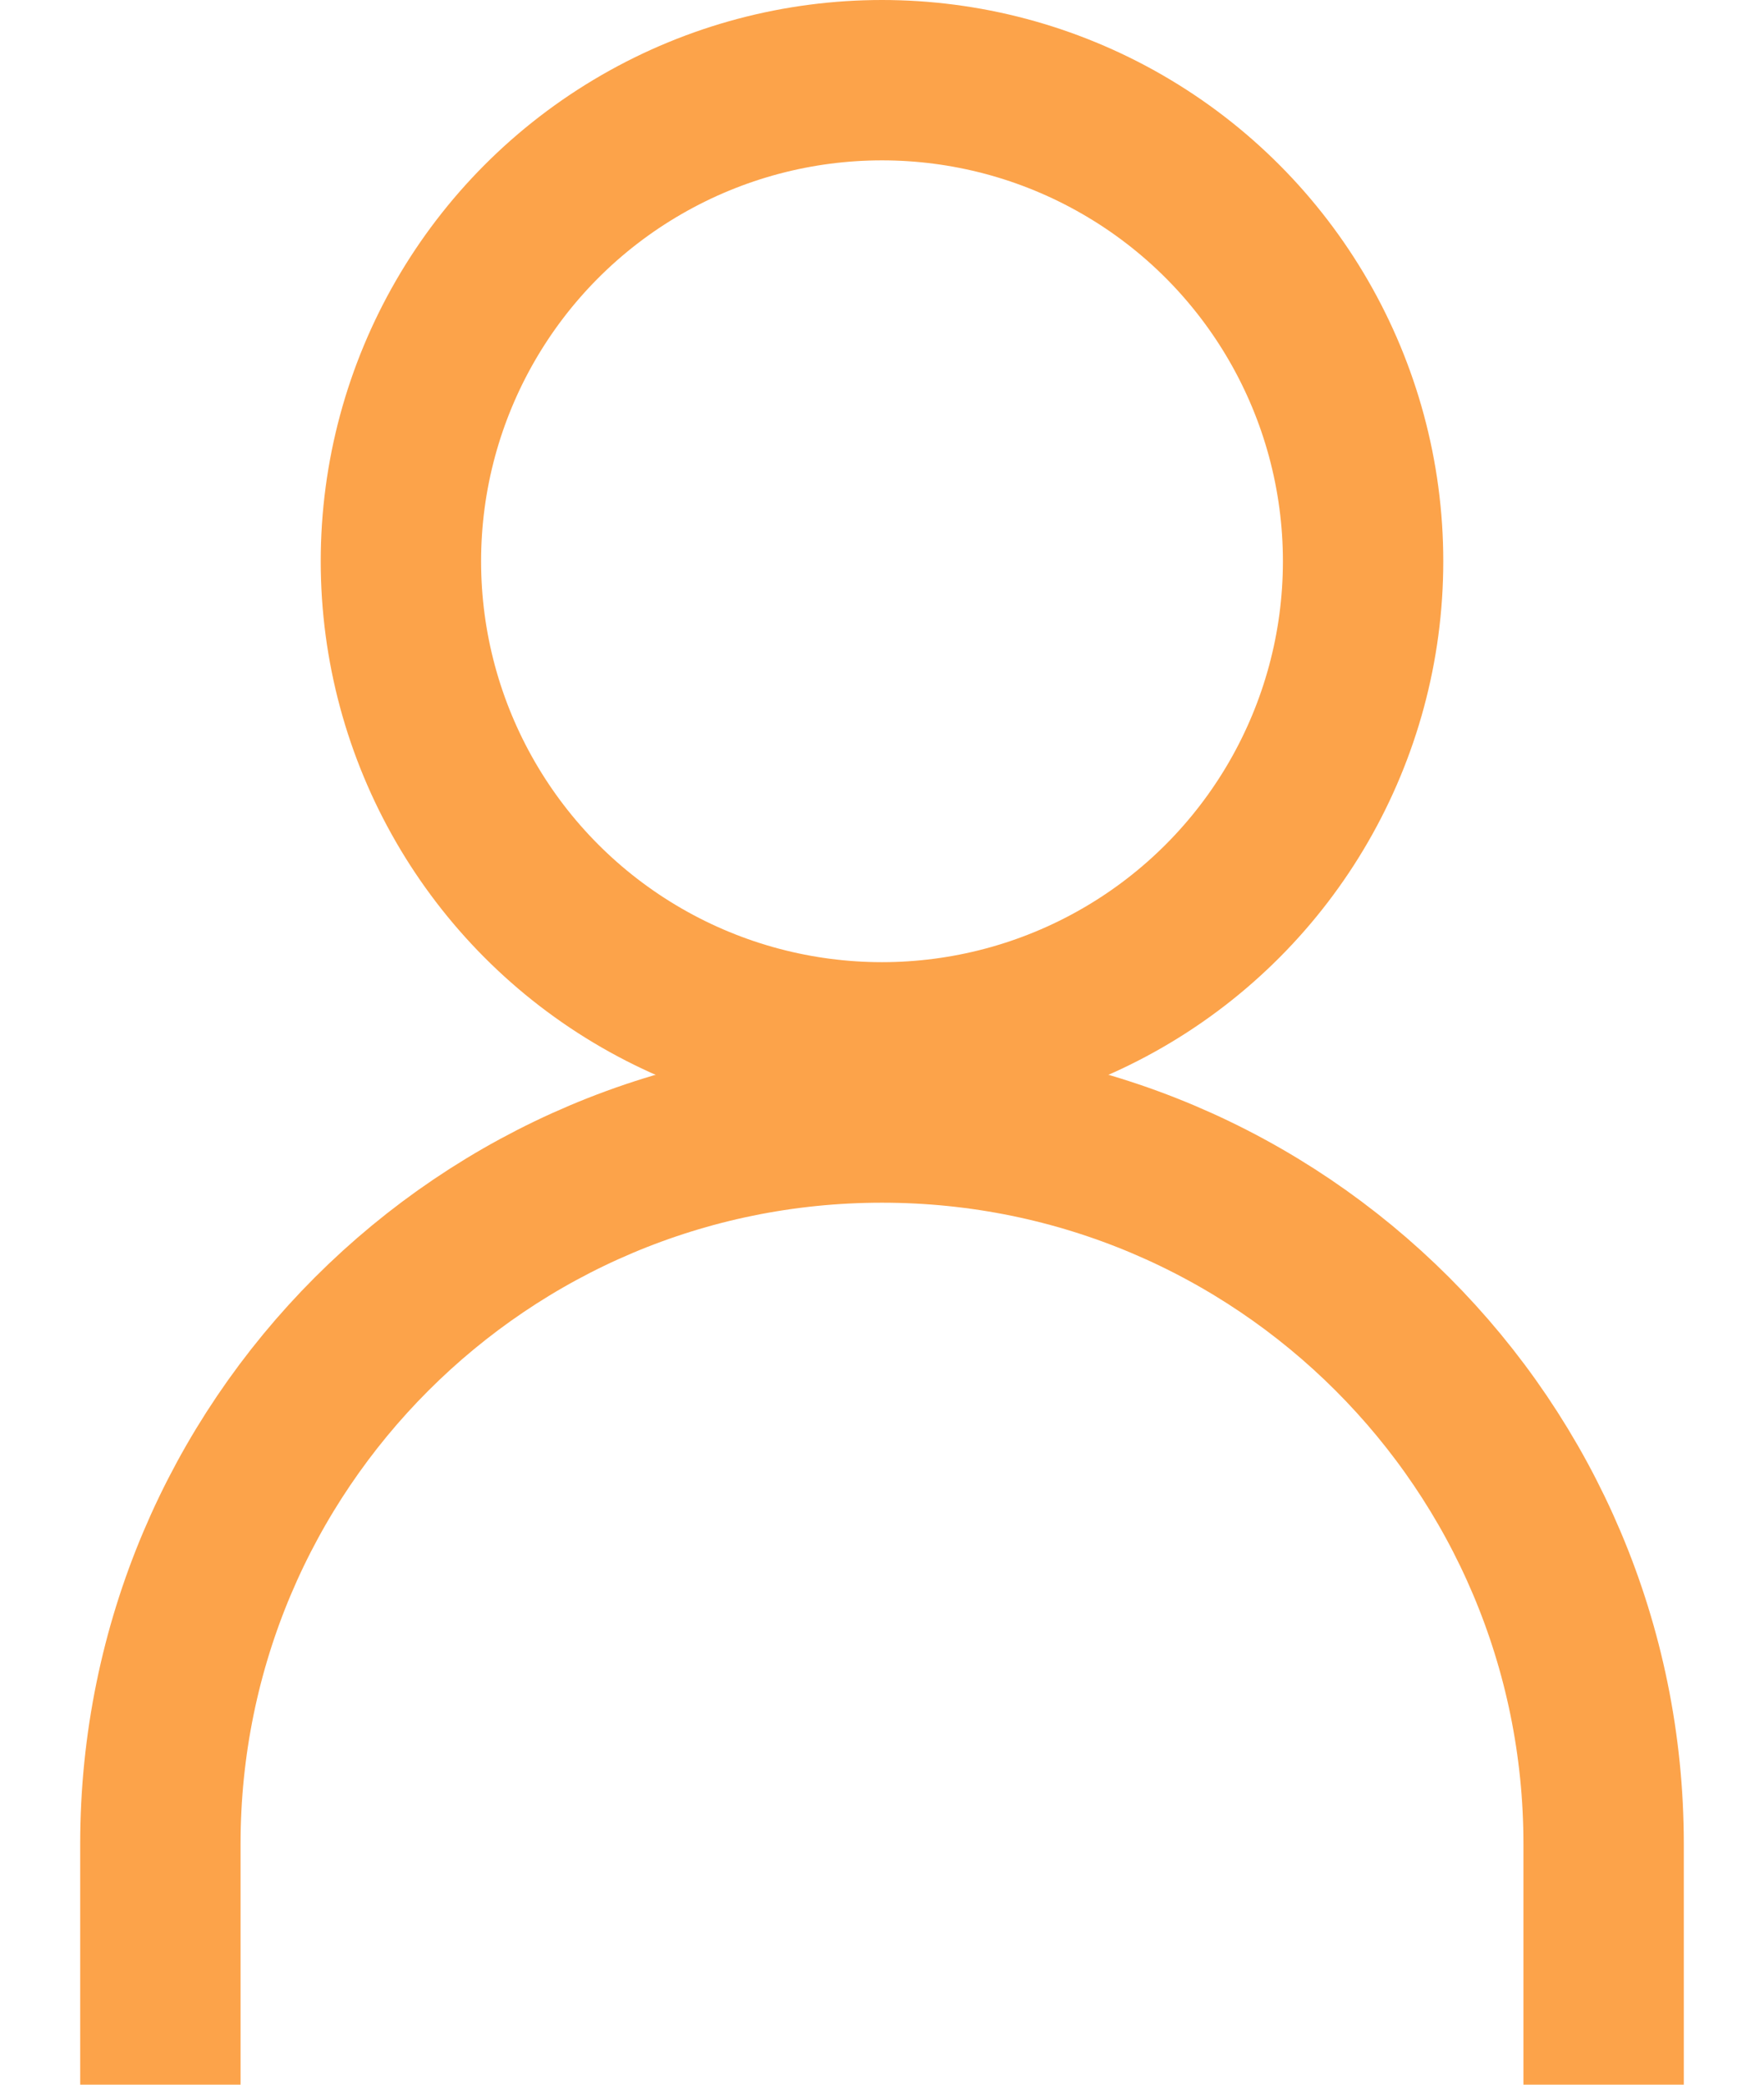
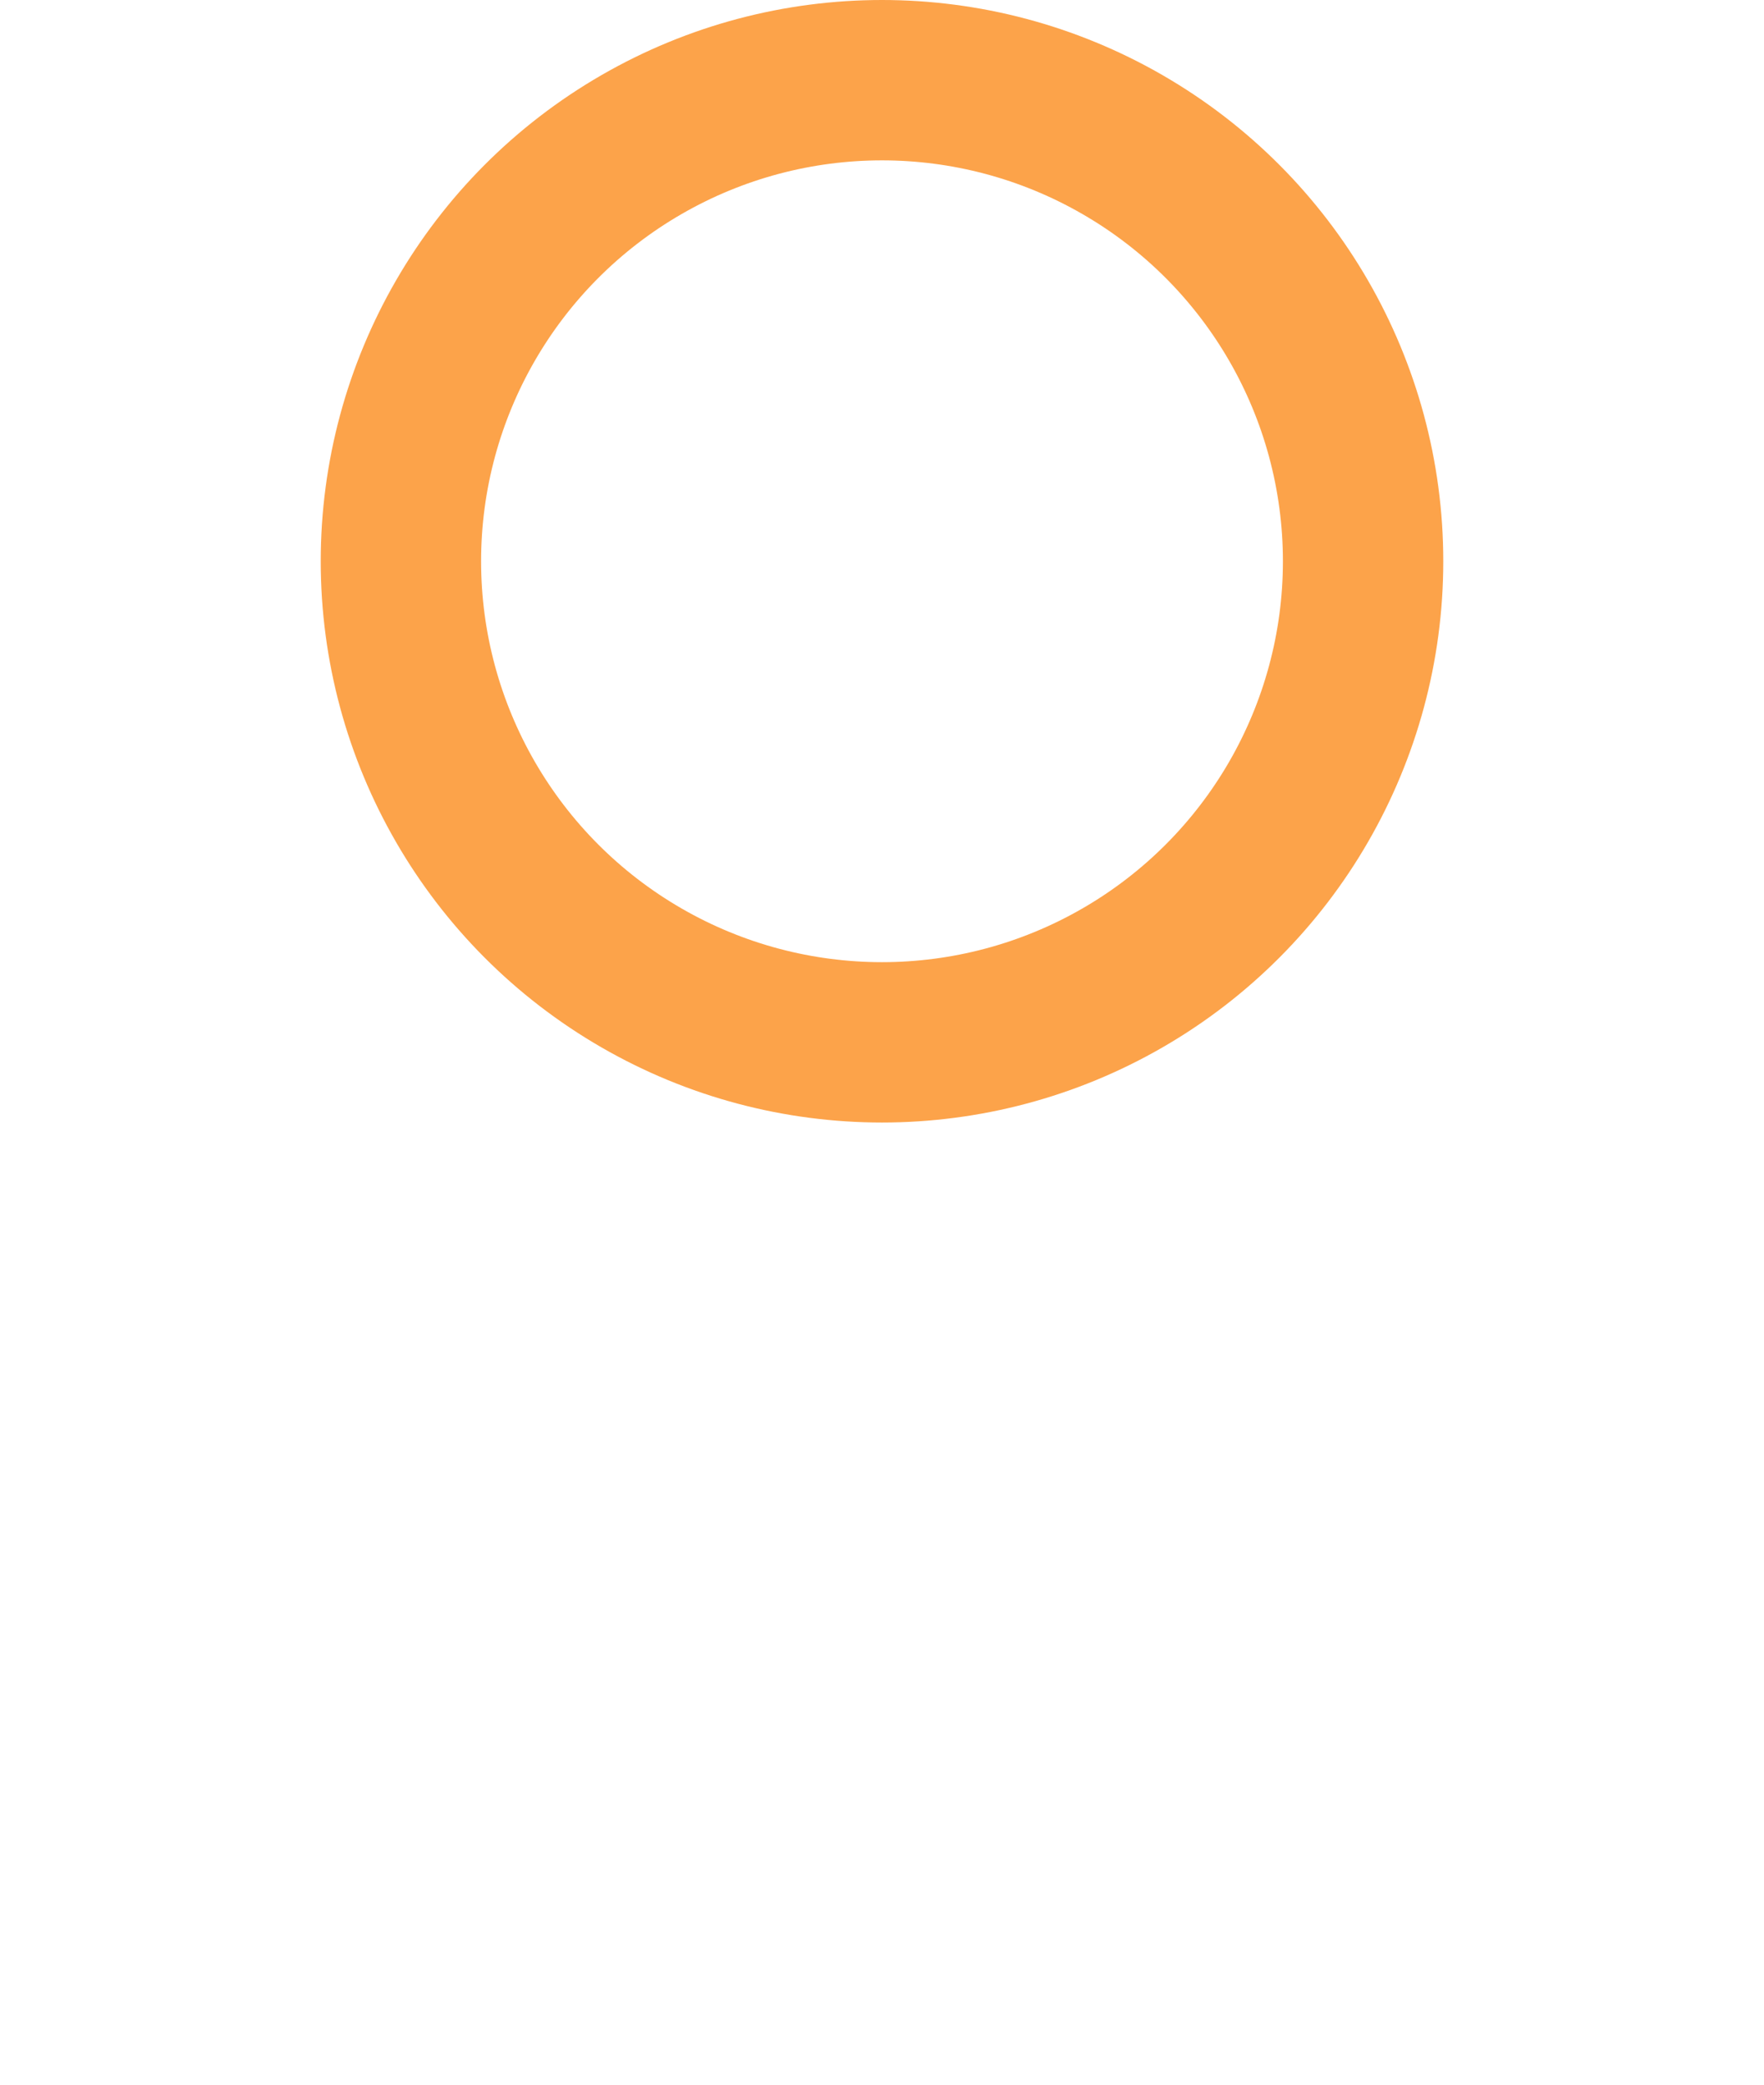
<svg xmlns="http://www.w3.org/2000/svg" width="11" height="13" viewBox="0 0 11 13" fill="none">
  <g id="Group">
-     <path id="Vector" d="M10 13V11.5C10 9.015 7.985 7 5.5 7V7C3.015 7 1 9.015 1 11.5V13" stroke="#FCA34A" />
    <circle id="Ellipse" cx="5.5" cy="3.5" r="3" stroke="#FCA34A" />
  </g>
</svg>